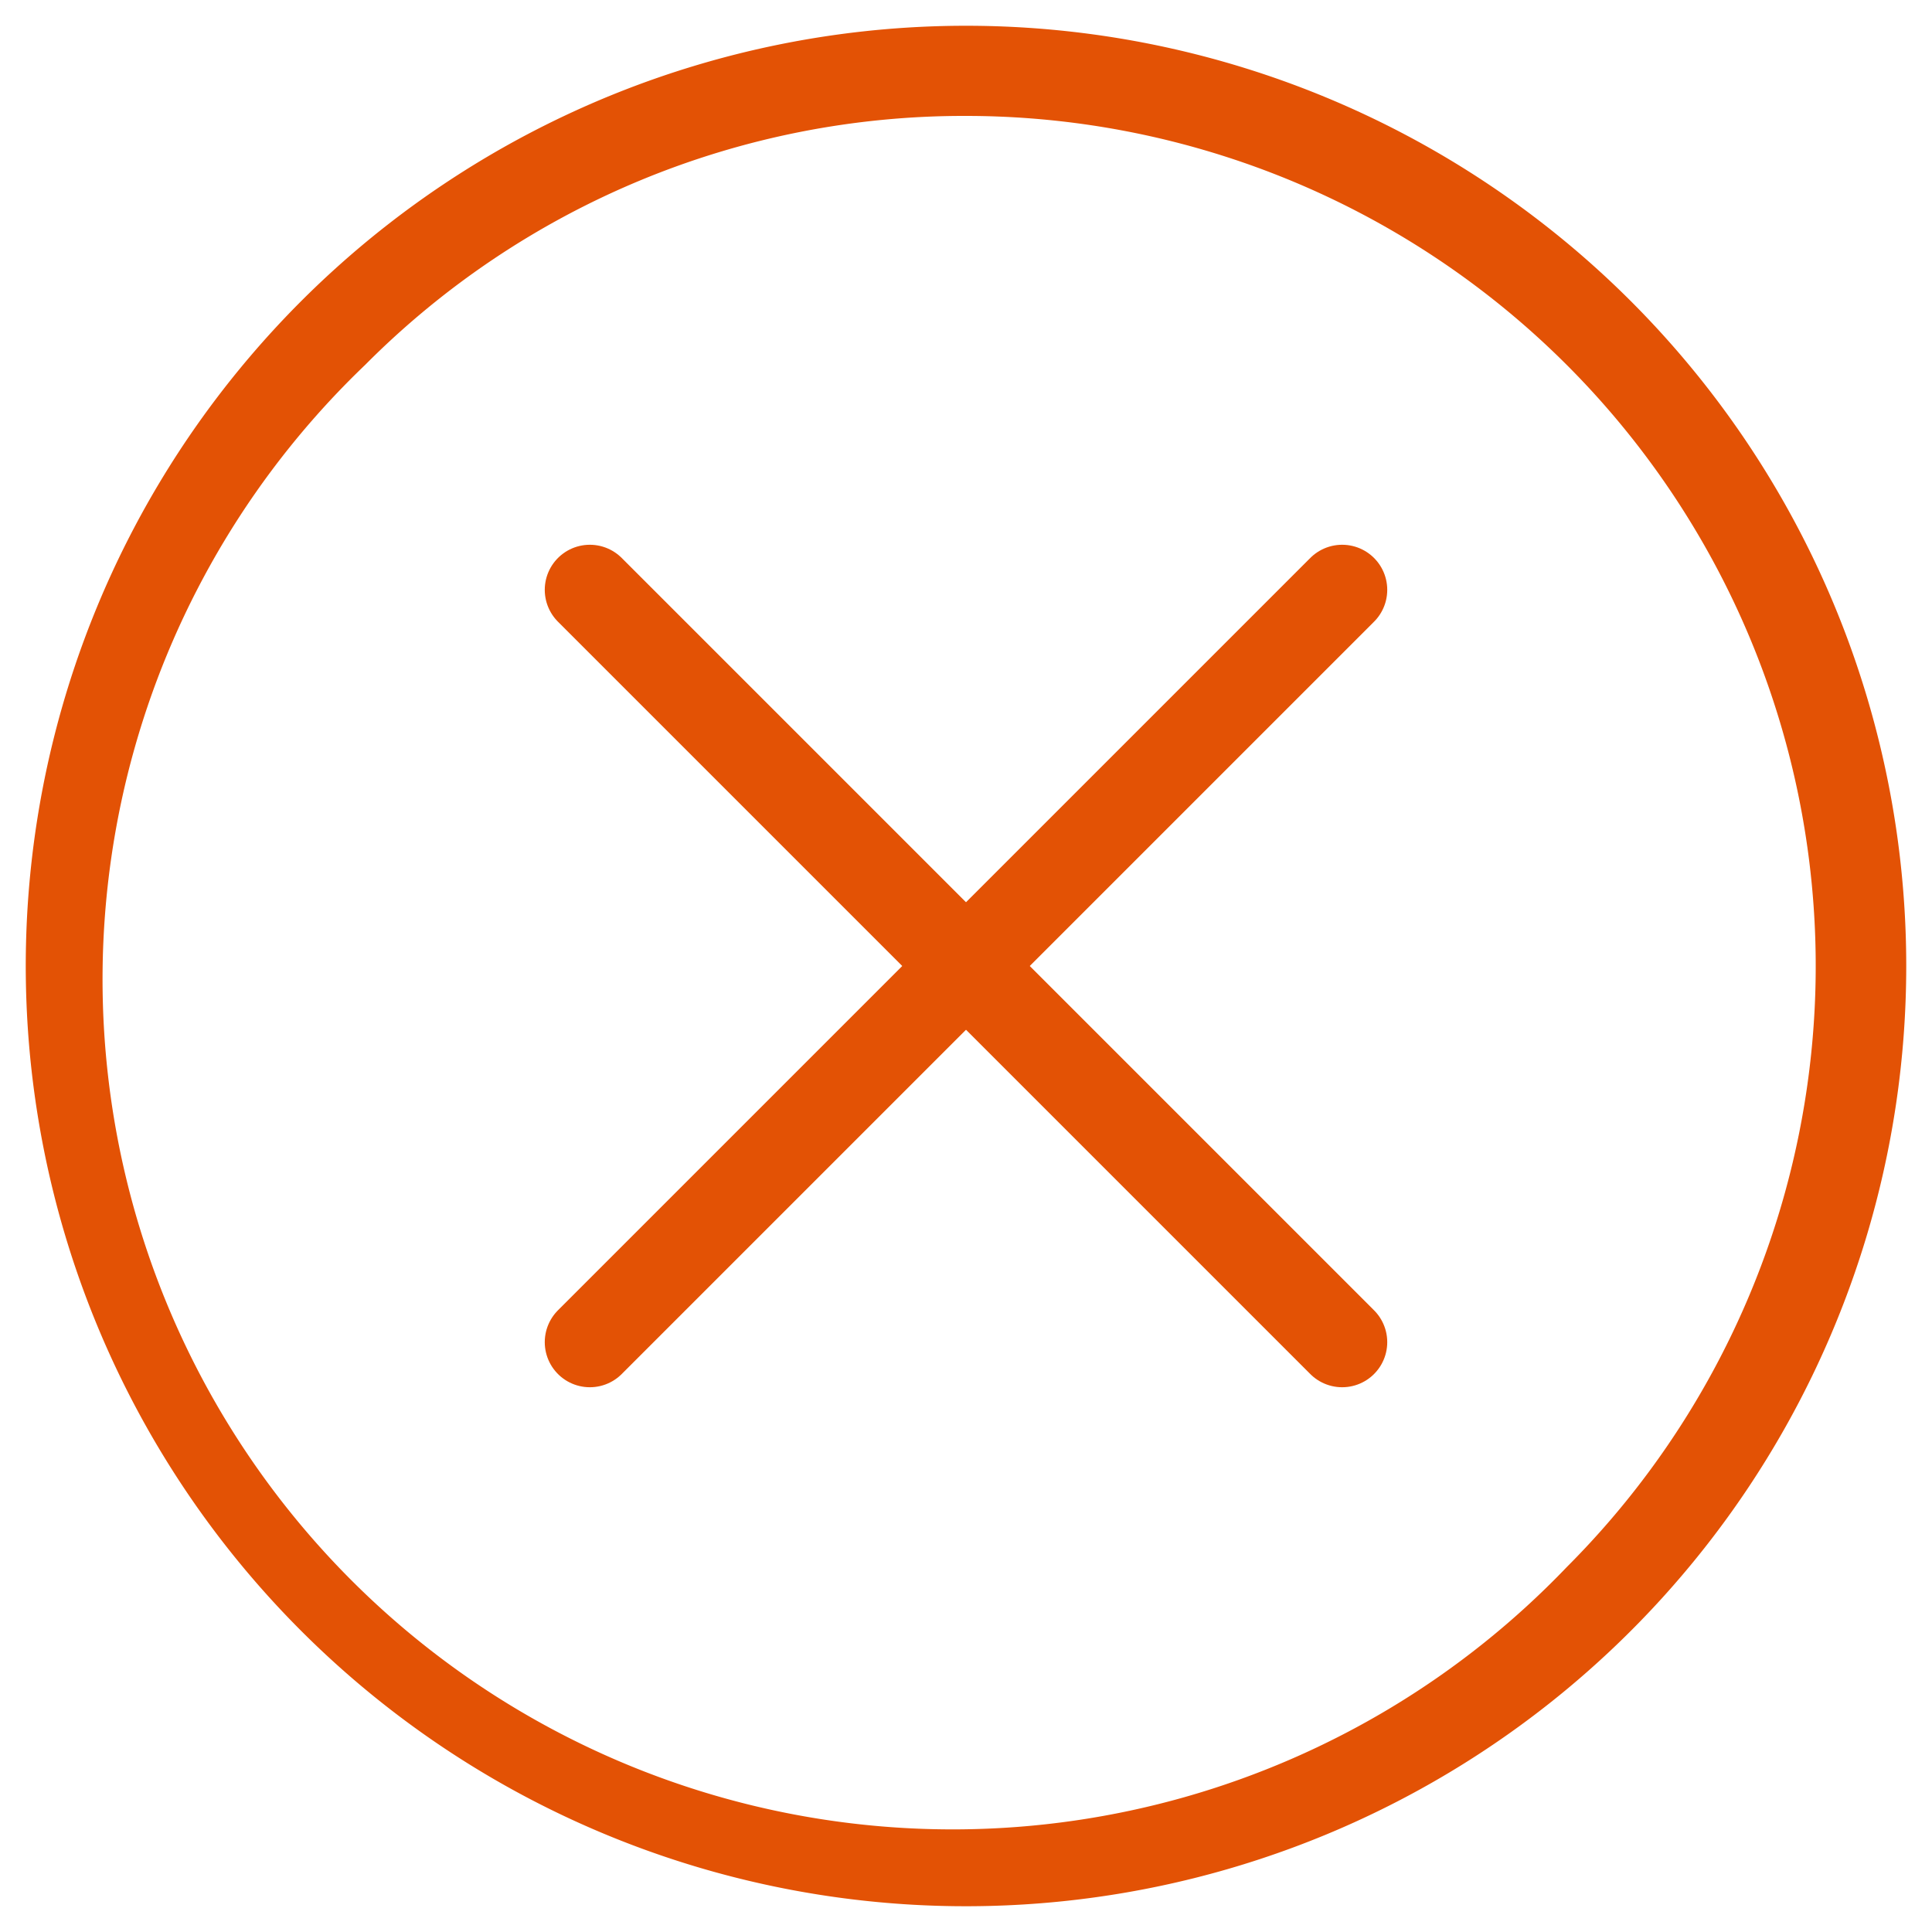
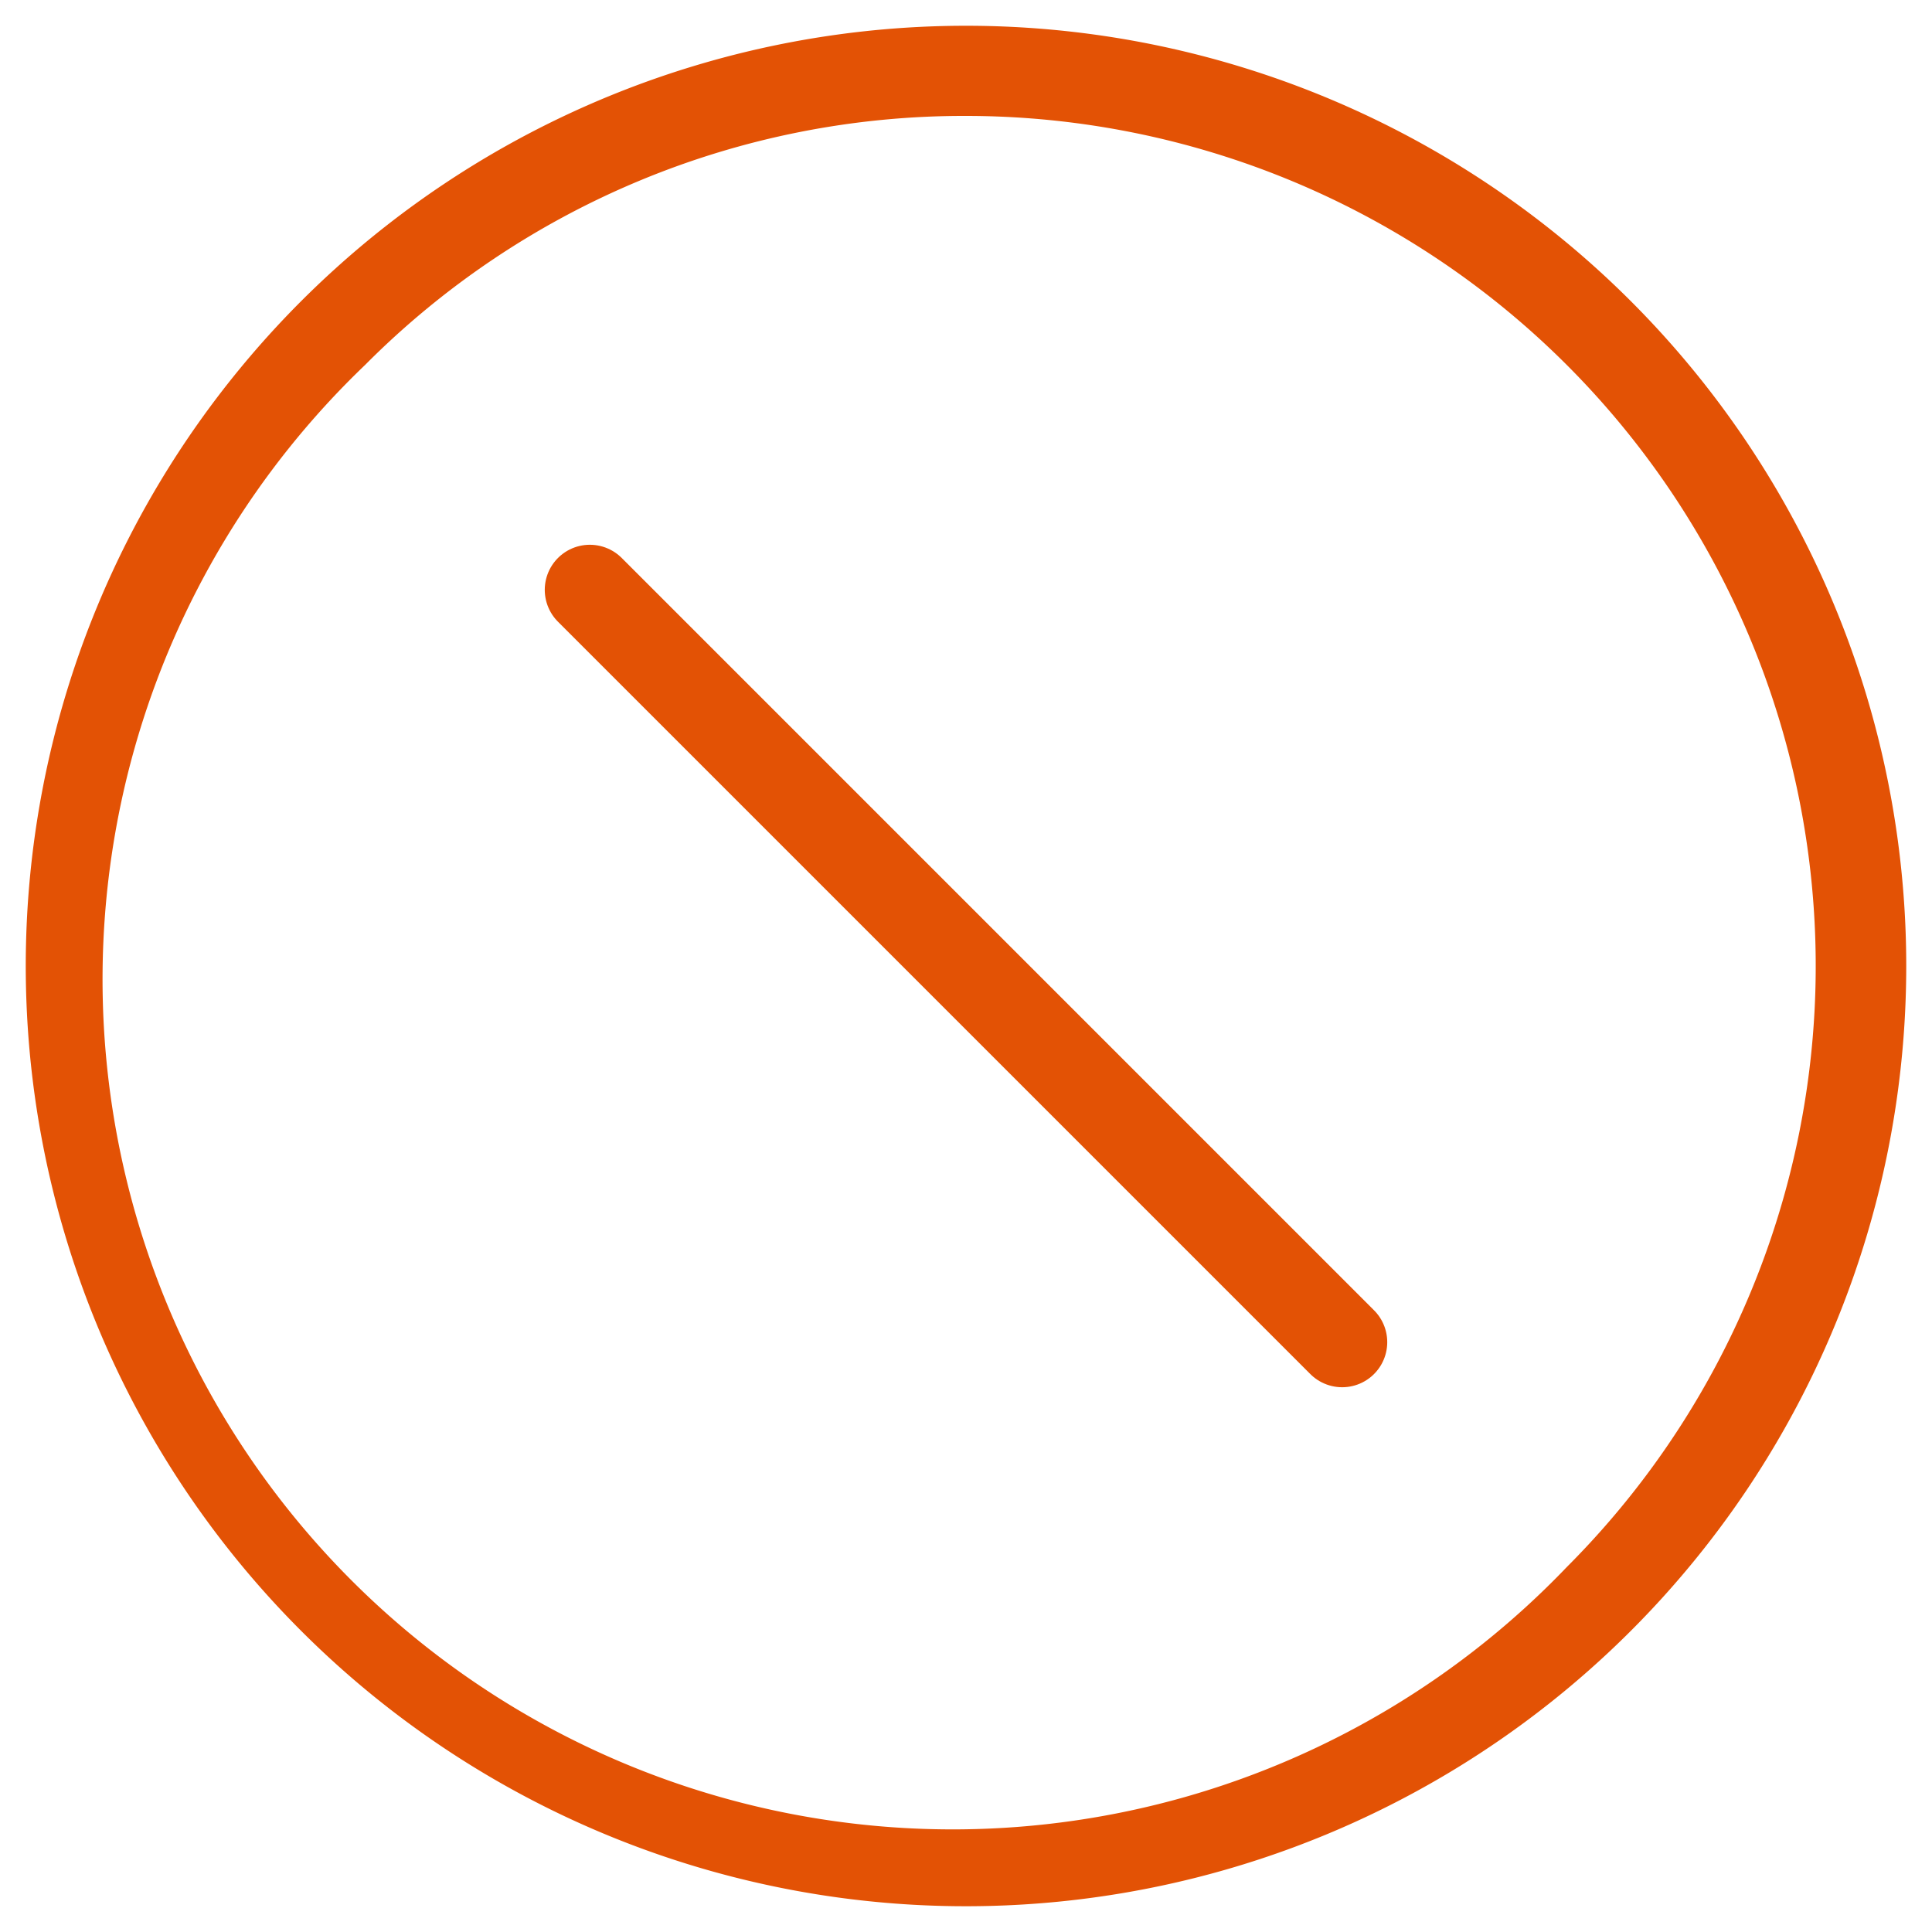
<svg xmlns="http://www.w3.org/2000/svg" id="Layer_1" data-name="Layer 1" viewBox="0 0 300 300">
  <defs>
    <style>.cls-1{fill:#e35205;}.cls-2{fill:none;stroke:#e35205;stroke-linecap:round;stroke-miterlimit:10;stroke-width:14px;}</style>
  </defs>
  <title>Close_Button_Outline</title>
  <path class="cls-1" d="M150,18a132,132,0,0,1,93.32,225.3A132,132,0,1,1,56.68,56.68,131.11,131.11,0,0,1,150,18m0-14A146,146,0,1,0,296,150,146,146,0,0,0,150,4Z" />
  <line class="cls-2" x1="91.59" y1="91.59" x2="208.41" y2="208.41" />
-   <line class="cls-2" x1="91.59" y1="208.41" x2="208.41" y2="91.59" />
</svg>